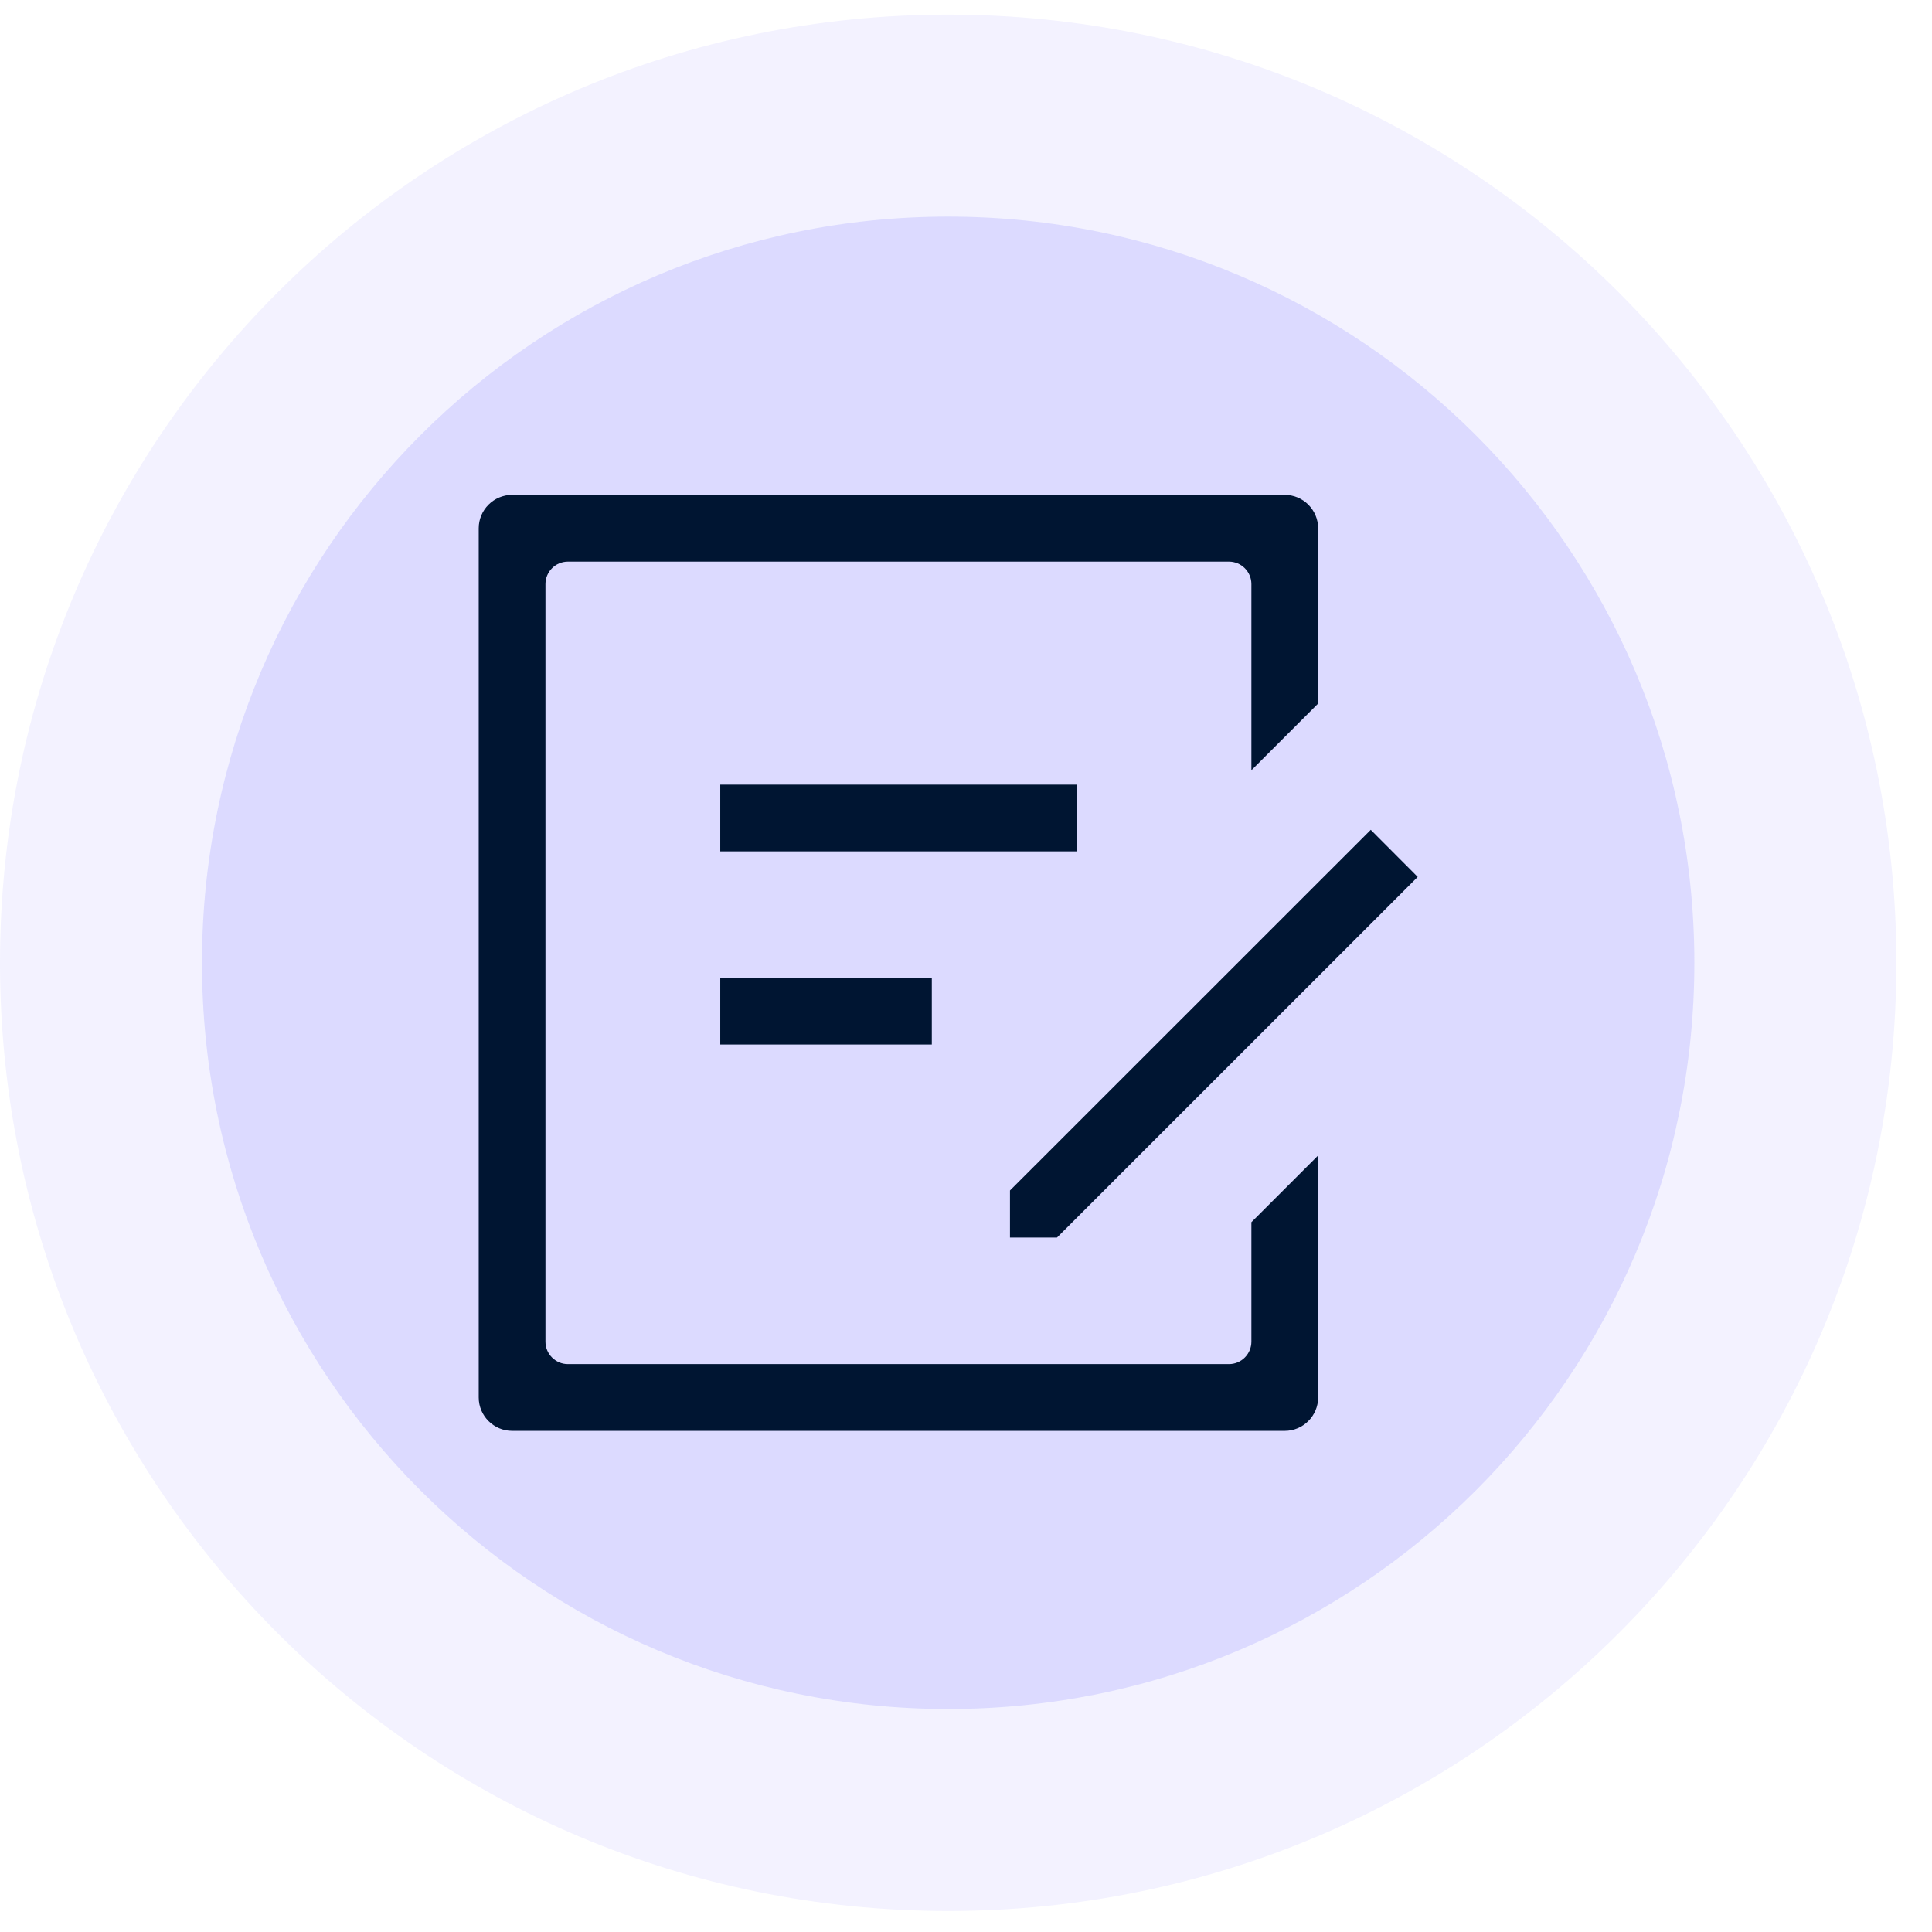
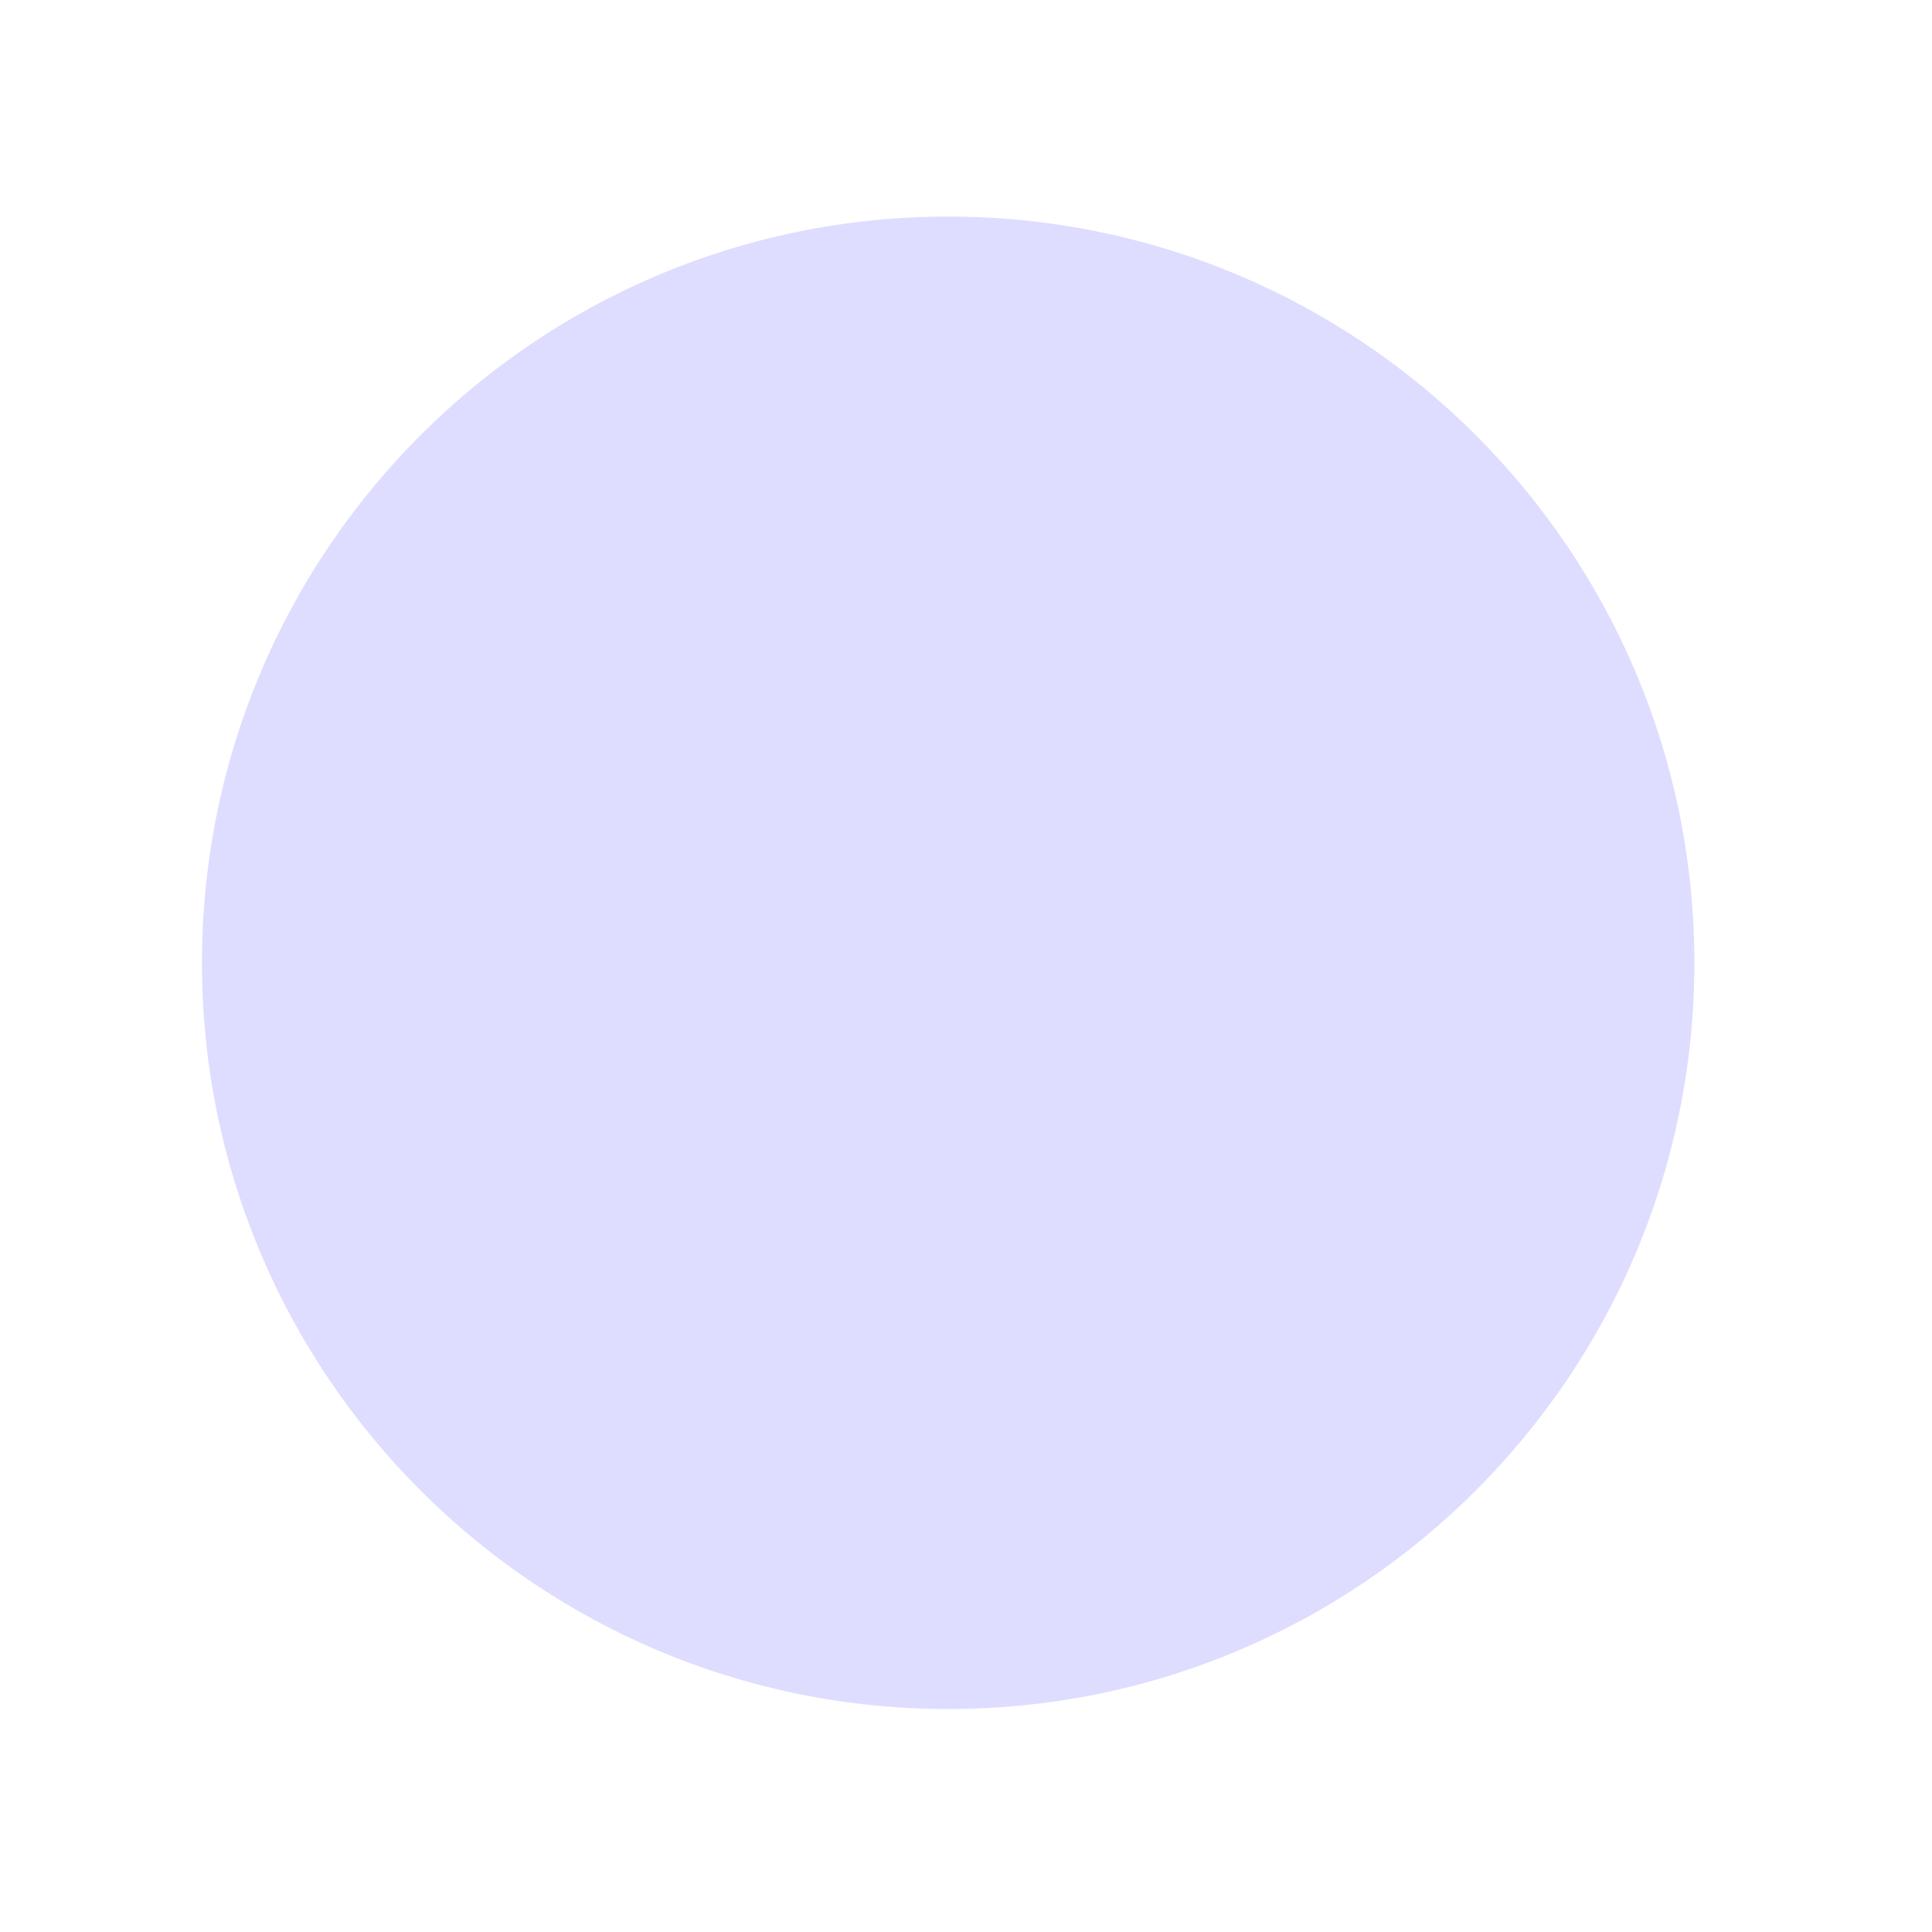
<svg xmlns="http://www.w3.org/2000/svg" width="46" height="46" viewBox="0 0 46 46" fill="none">
-   <path opacity="0.3" d="M22.576 45.5C35.044 45.5 45.152 35.392 45.152 22.924C45.152 10.456 35.044 0.348 22.576 0.348C10.107 0.348 0 10.456 0 22.924C0 35.392 10.107 45.5 22.576 45.5Z" fill="#D6D4FF" />
  <path opacity="0.8" d="M22.576 40.691C32.388 40.691 40.342 32.737 40.342 22.924C40.342 13.112 32.388 5.157 22.576 5.157C12.763 5.157 4.809 13.112 4.809 22.924C4.809 32.737 12.763 40.691 22.576 40.691Z" fill="#D6D4FF" />
-   <path d="M12.193 34.068C11.755 34.068 11.398 33.711 11.398 33.273V12.578C11.398 12.14 11.755 11.783 12.193 11.783H30.589C31.027 11.783 31.384 12.14 31.384 12.578V16.751L29.795 18.34V13.906C29.795 13.612 29.555 13.372 29.261 13.372H13.521C13.227 13.372 12.987 13.612 12.987 13.906V31.945C12.987 32.239 13.227 32.479 13.521 32.479H29.261C29.555 32.479 29.795 32.239 29.795 31.945V29.1L31.384 27.511V33.273C31.384 33.711 31.027 34.068 30.589 34.068H12.193ZM24.047 29.466V28.345L32.637 19.758L33.755 20.879L25.166 29.466H24.047ZM17.149 24.87V23.281H22.186V24.87H17.149ZM17.149 20.271V18.682H25.637V20.271H17.149Z" fill="#001532" />
</svg>